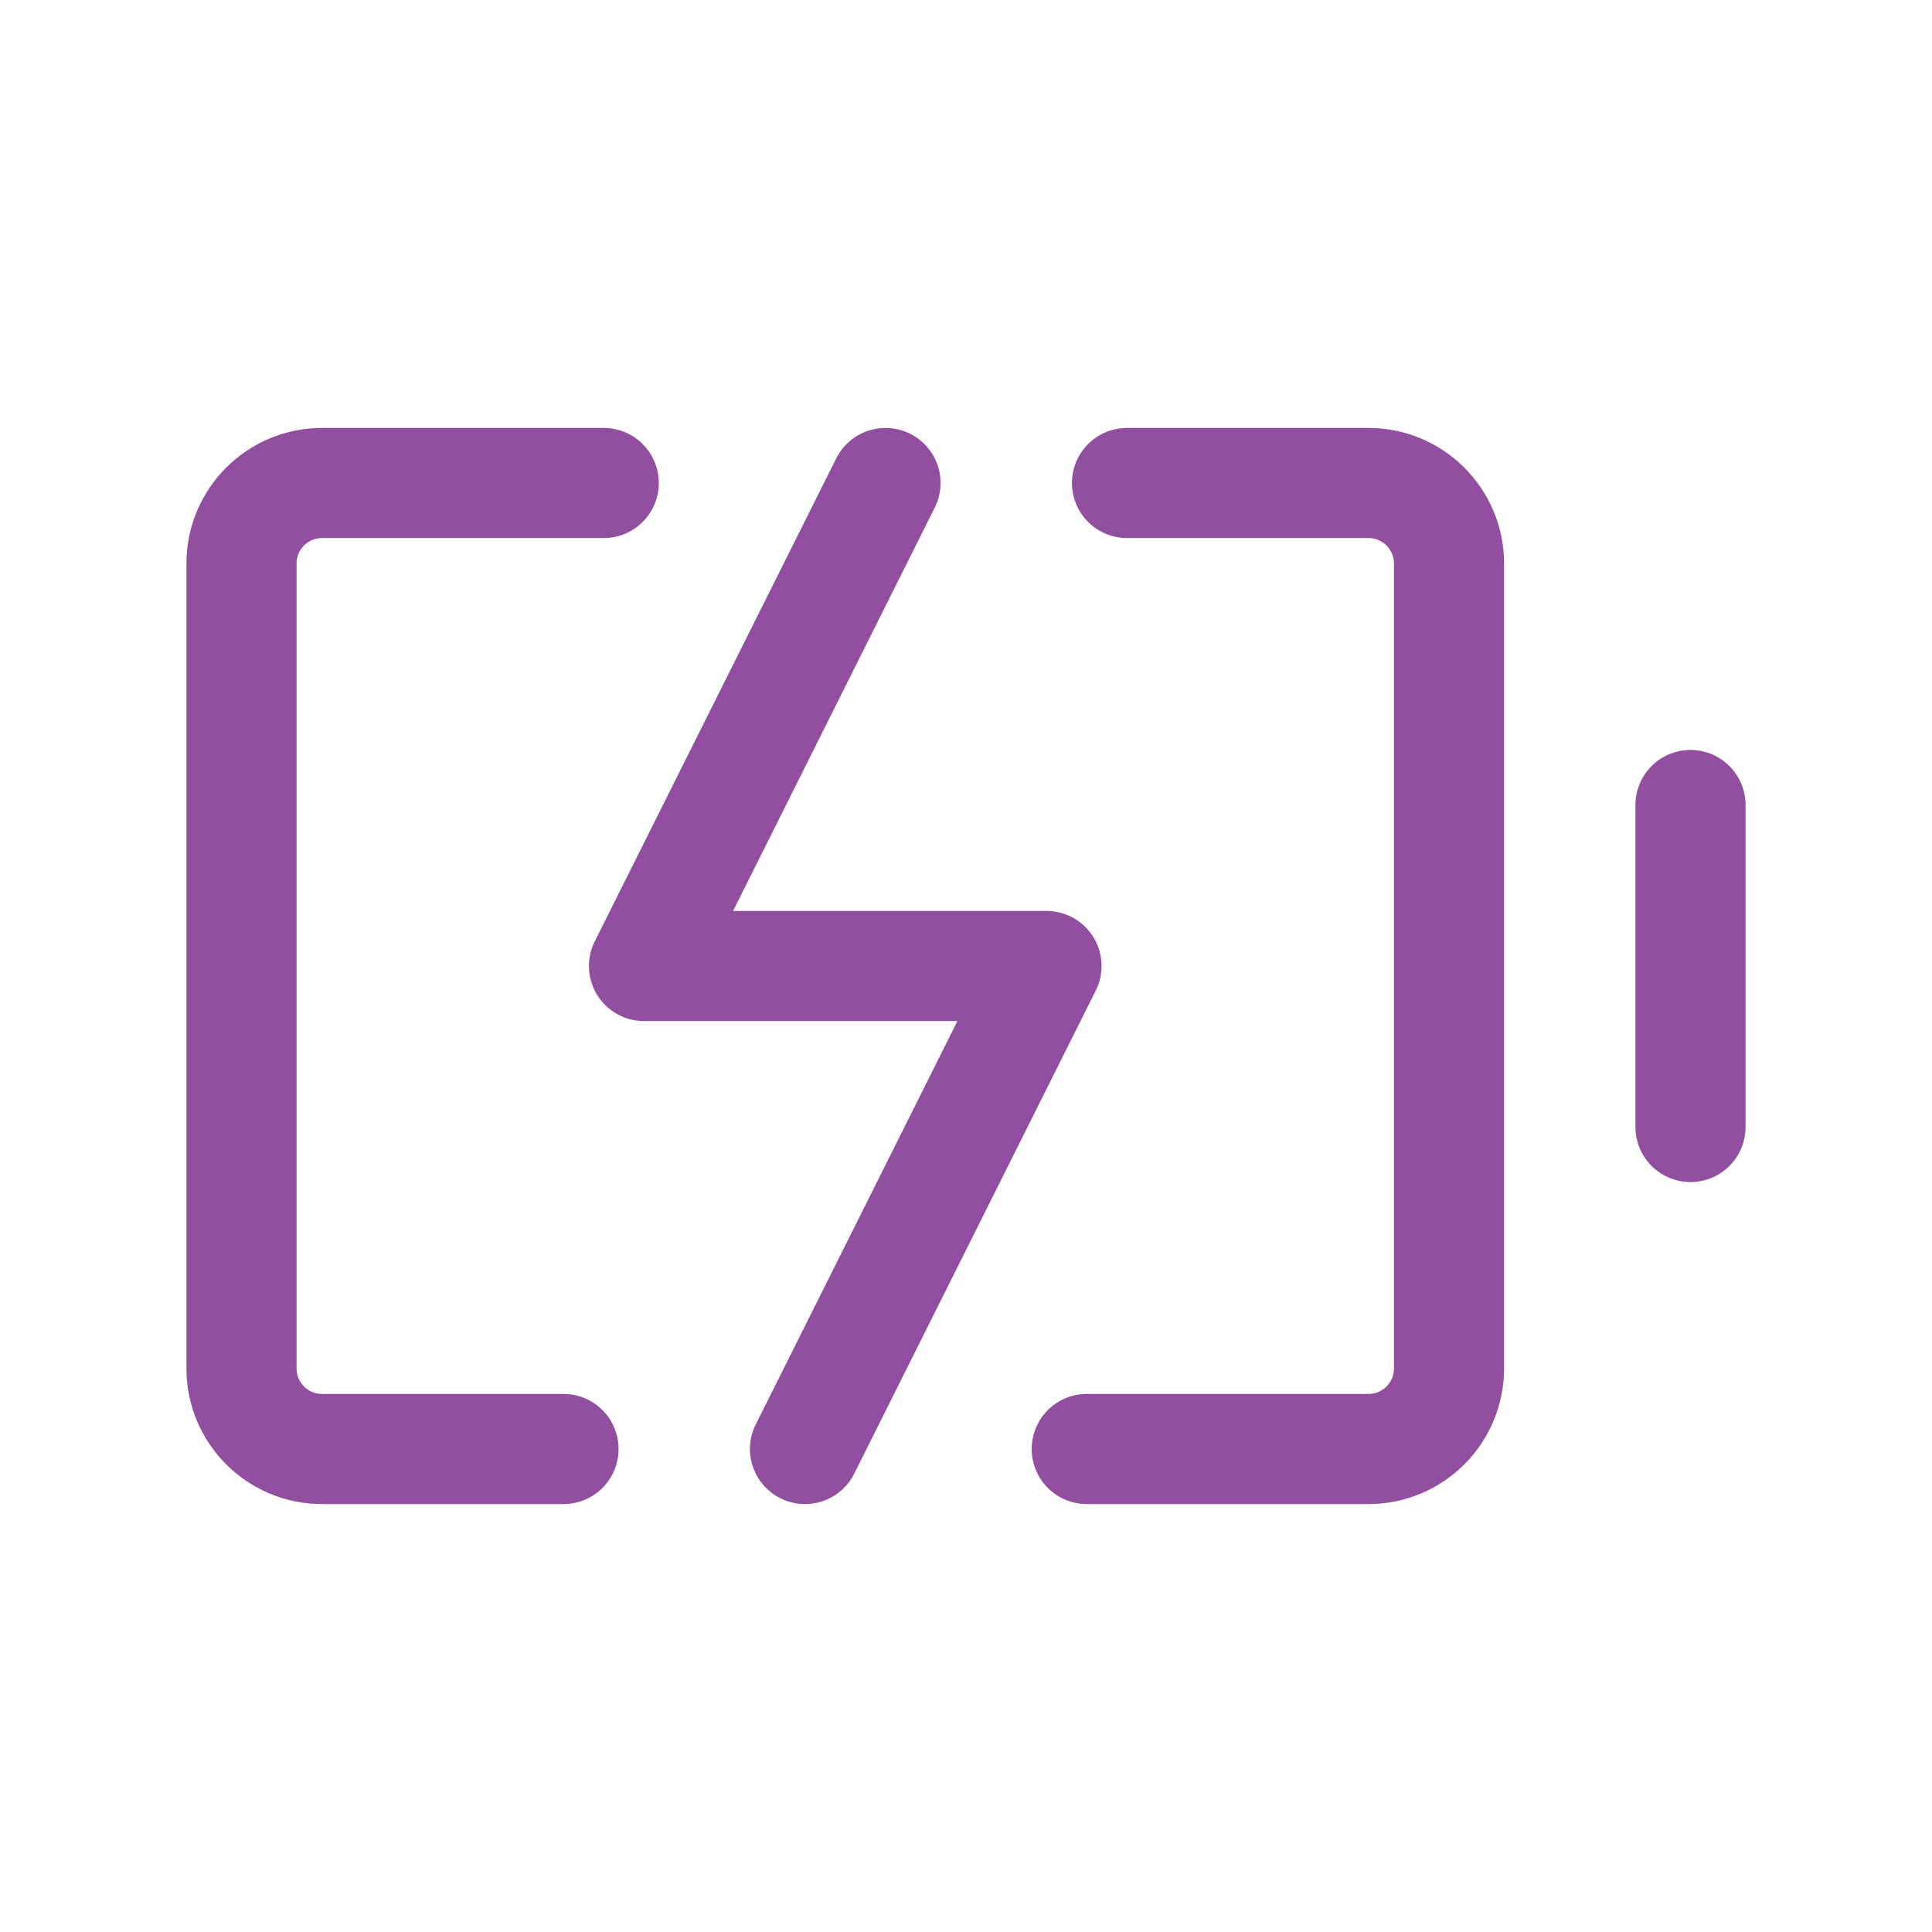
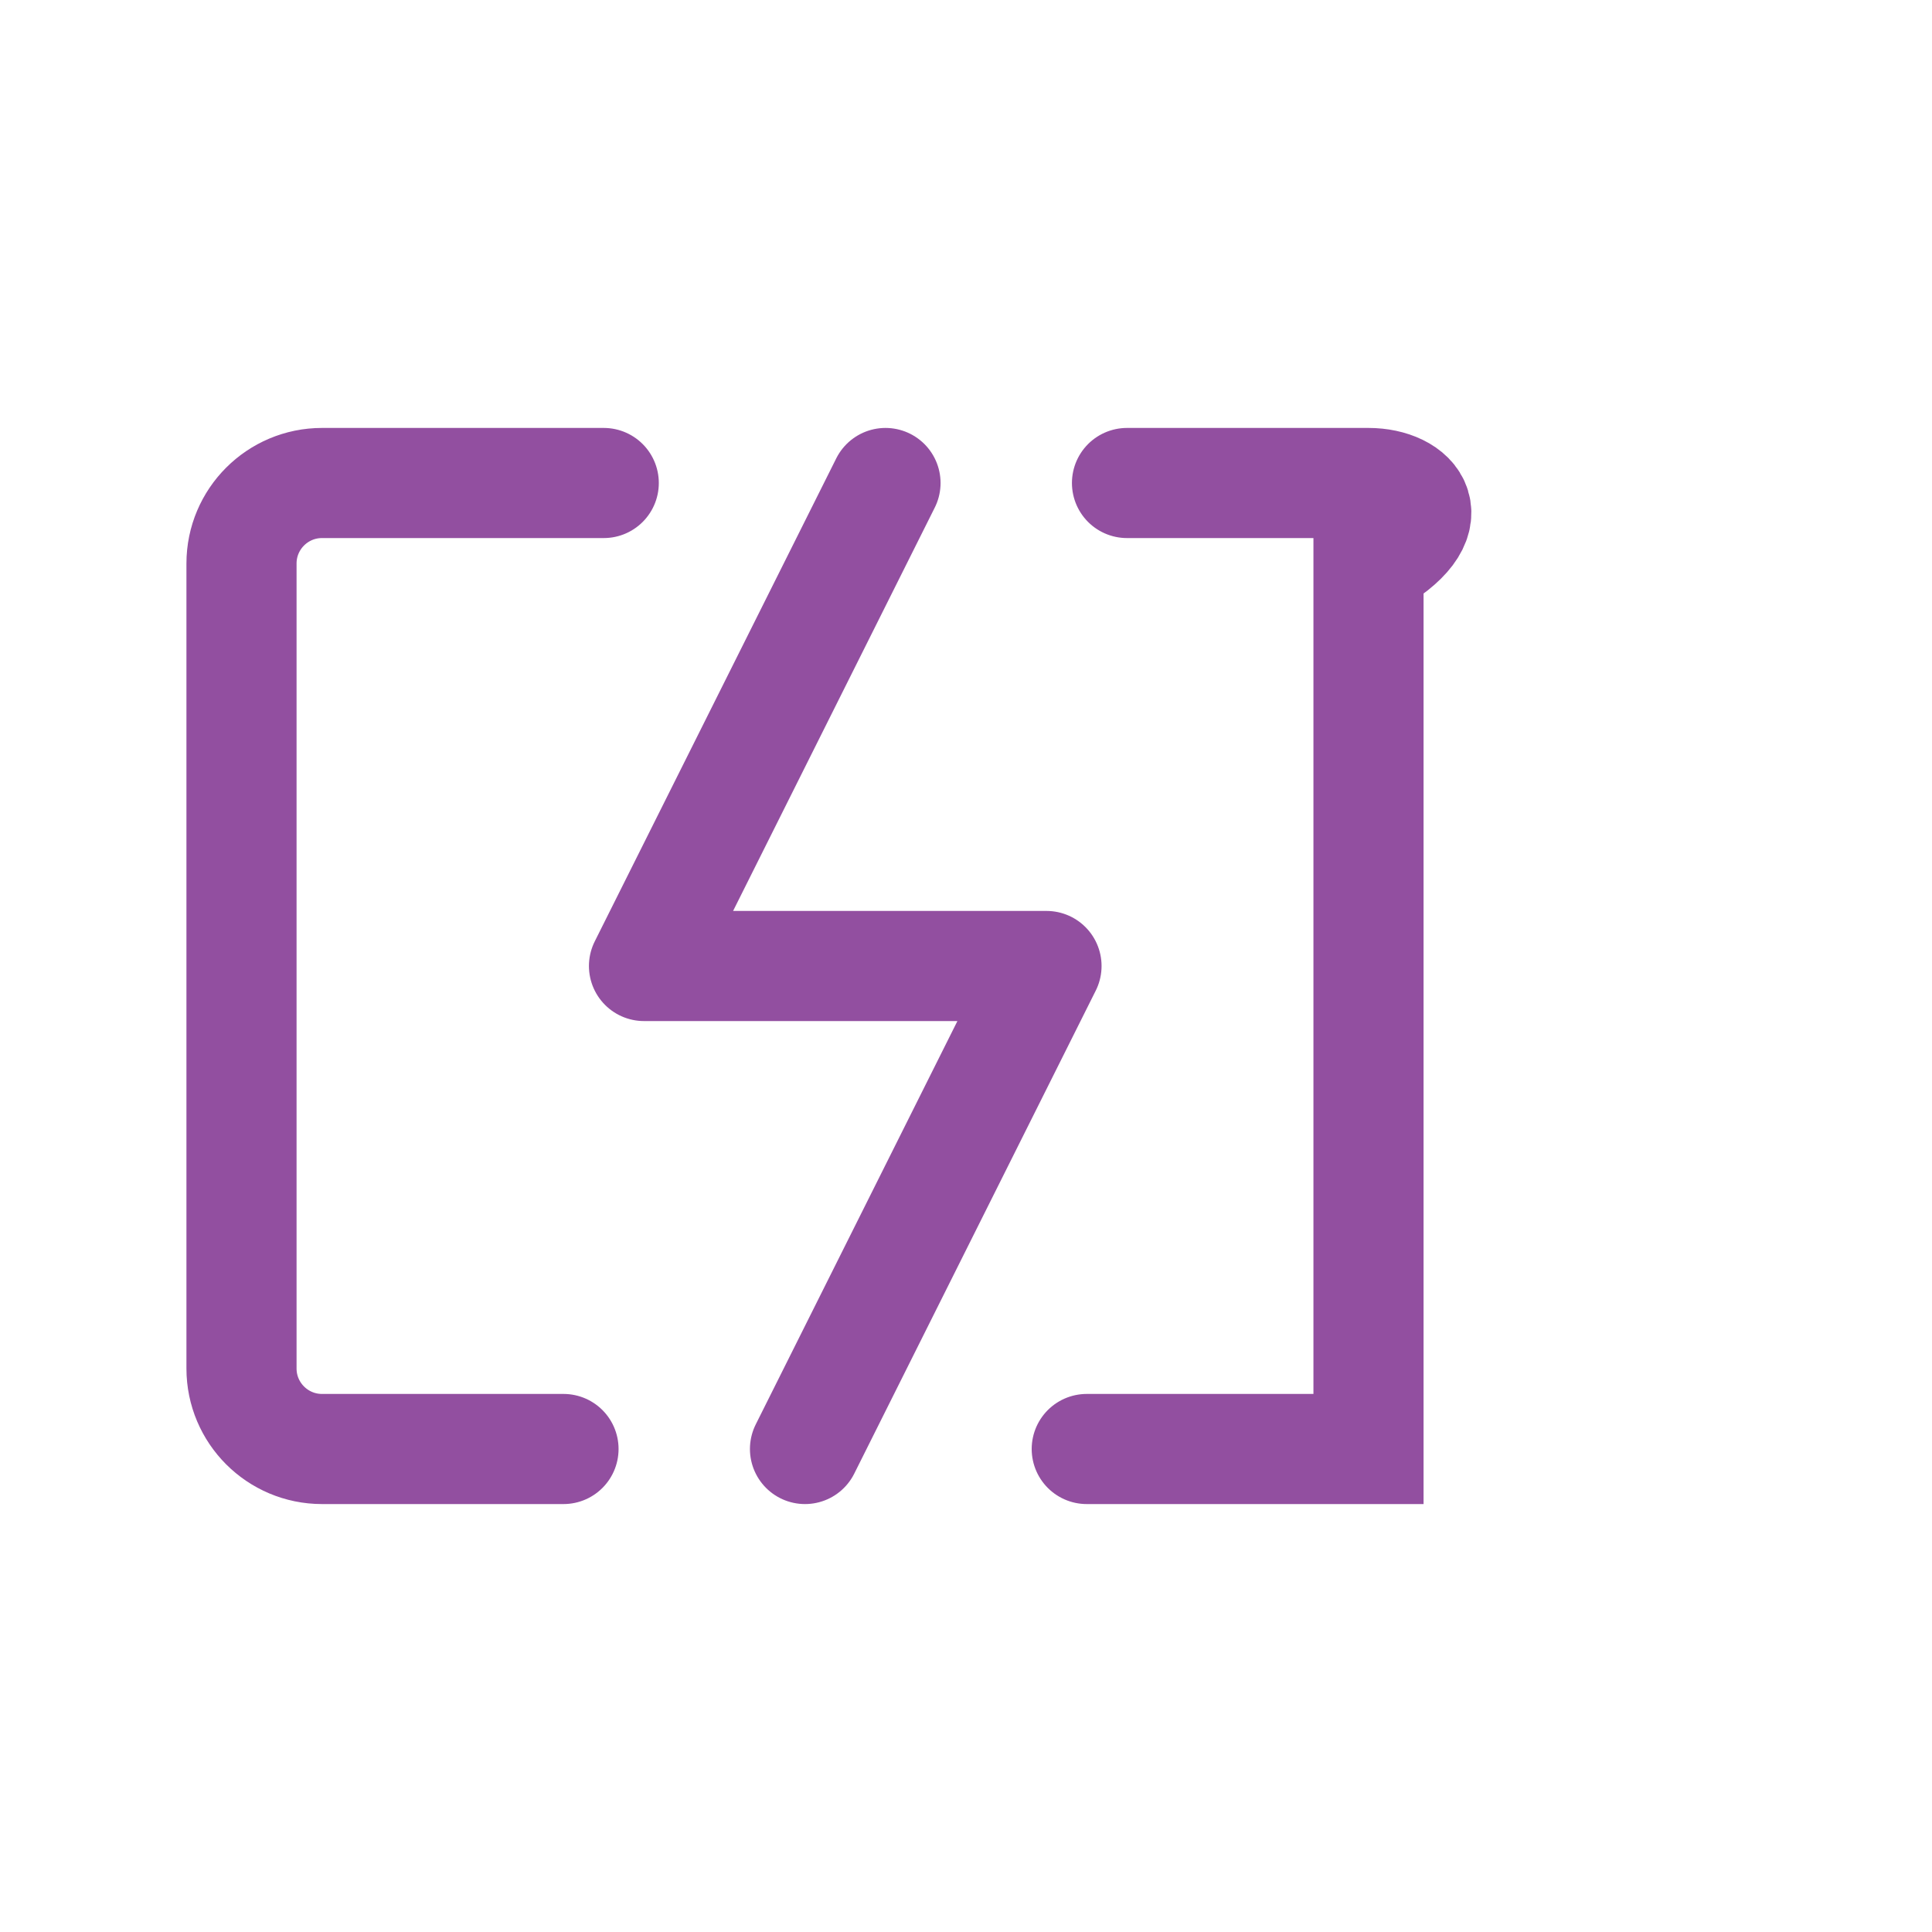
<svg xmlns="http://www.w3.org/2000/svg" width="221px" height="221px" viewBox="0 0 24 24" fill="none">
  <g id="SVGRepo_bgCarrier" stroke-width="0" />
  <g id="SVGRepo_tracerCarrier" stroke-linecap="round" stroke-linejoin="round" />
  <g id="SVGRepo_iconCarrier">
-     <path d="M7 18H4C3.448 18 3 17.552 3 17V7C3 6.448 3.448 6 4 6H7.5M13.5 18H17C17.552 18 18 17.552 18 17V7C18 6.448 17.552 6 17 6H14" stroke="#924FA0" stroke-width="1.368" stroke-linecap="round" />
-     <path d="M21 10V14" stroke="#924FA0" stroke-width="1.368" stroke-linecap="round" stroke-linejoin="round" />
+     <path d="M7 18H4C3.448 18 3 17.552 3 17V7C3 6.448 3.448 6 4 6H7.5M13.5 18H17V7C18 6.448 17.552 6 17 6H14" stroke="#924FA0" stroke-width="1.368" stroke-linecap="round" />
    <path d="M11 6L8 12H13L10 18" stroke="#924FA0" stroke-width="1.368" stroke-linecap="round" stroke-linejoin="round" />
  </g>
</svg>